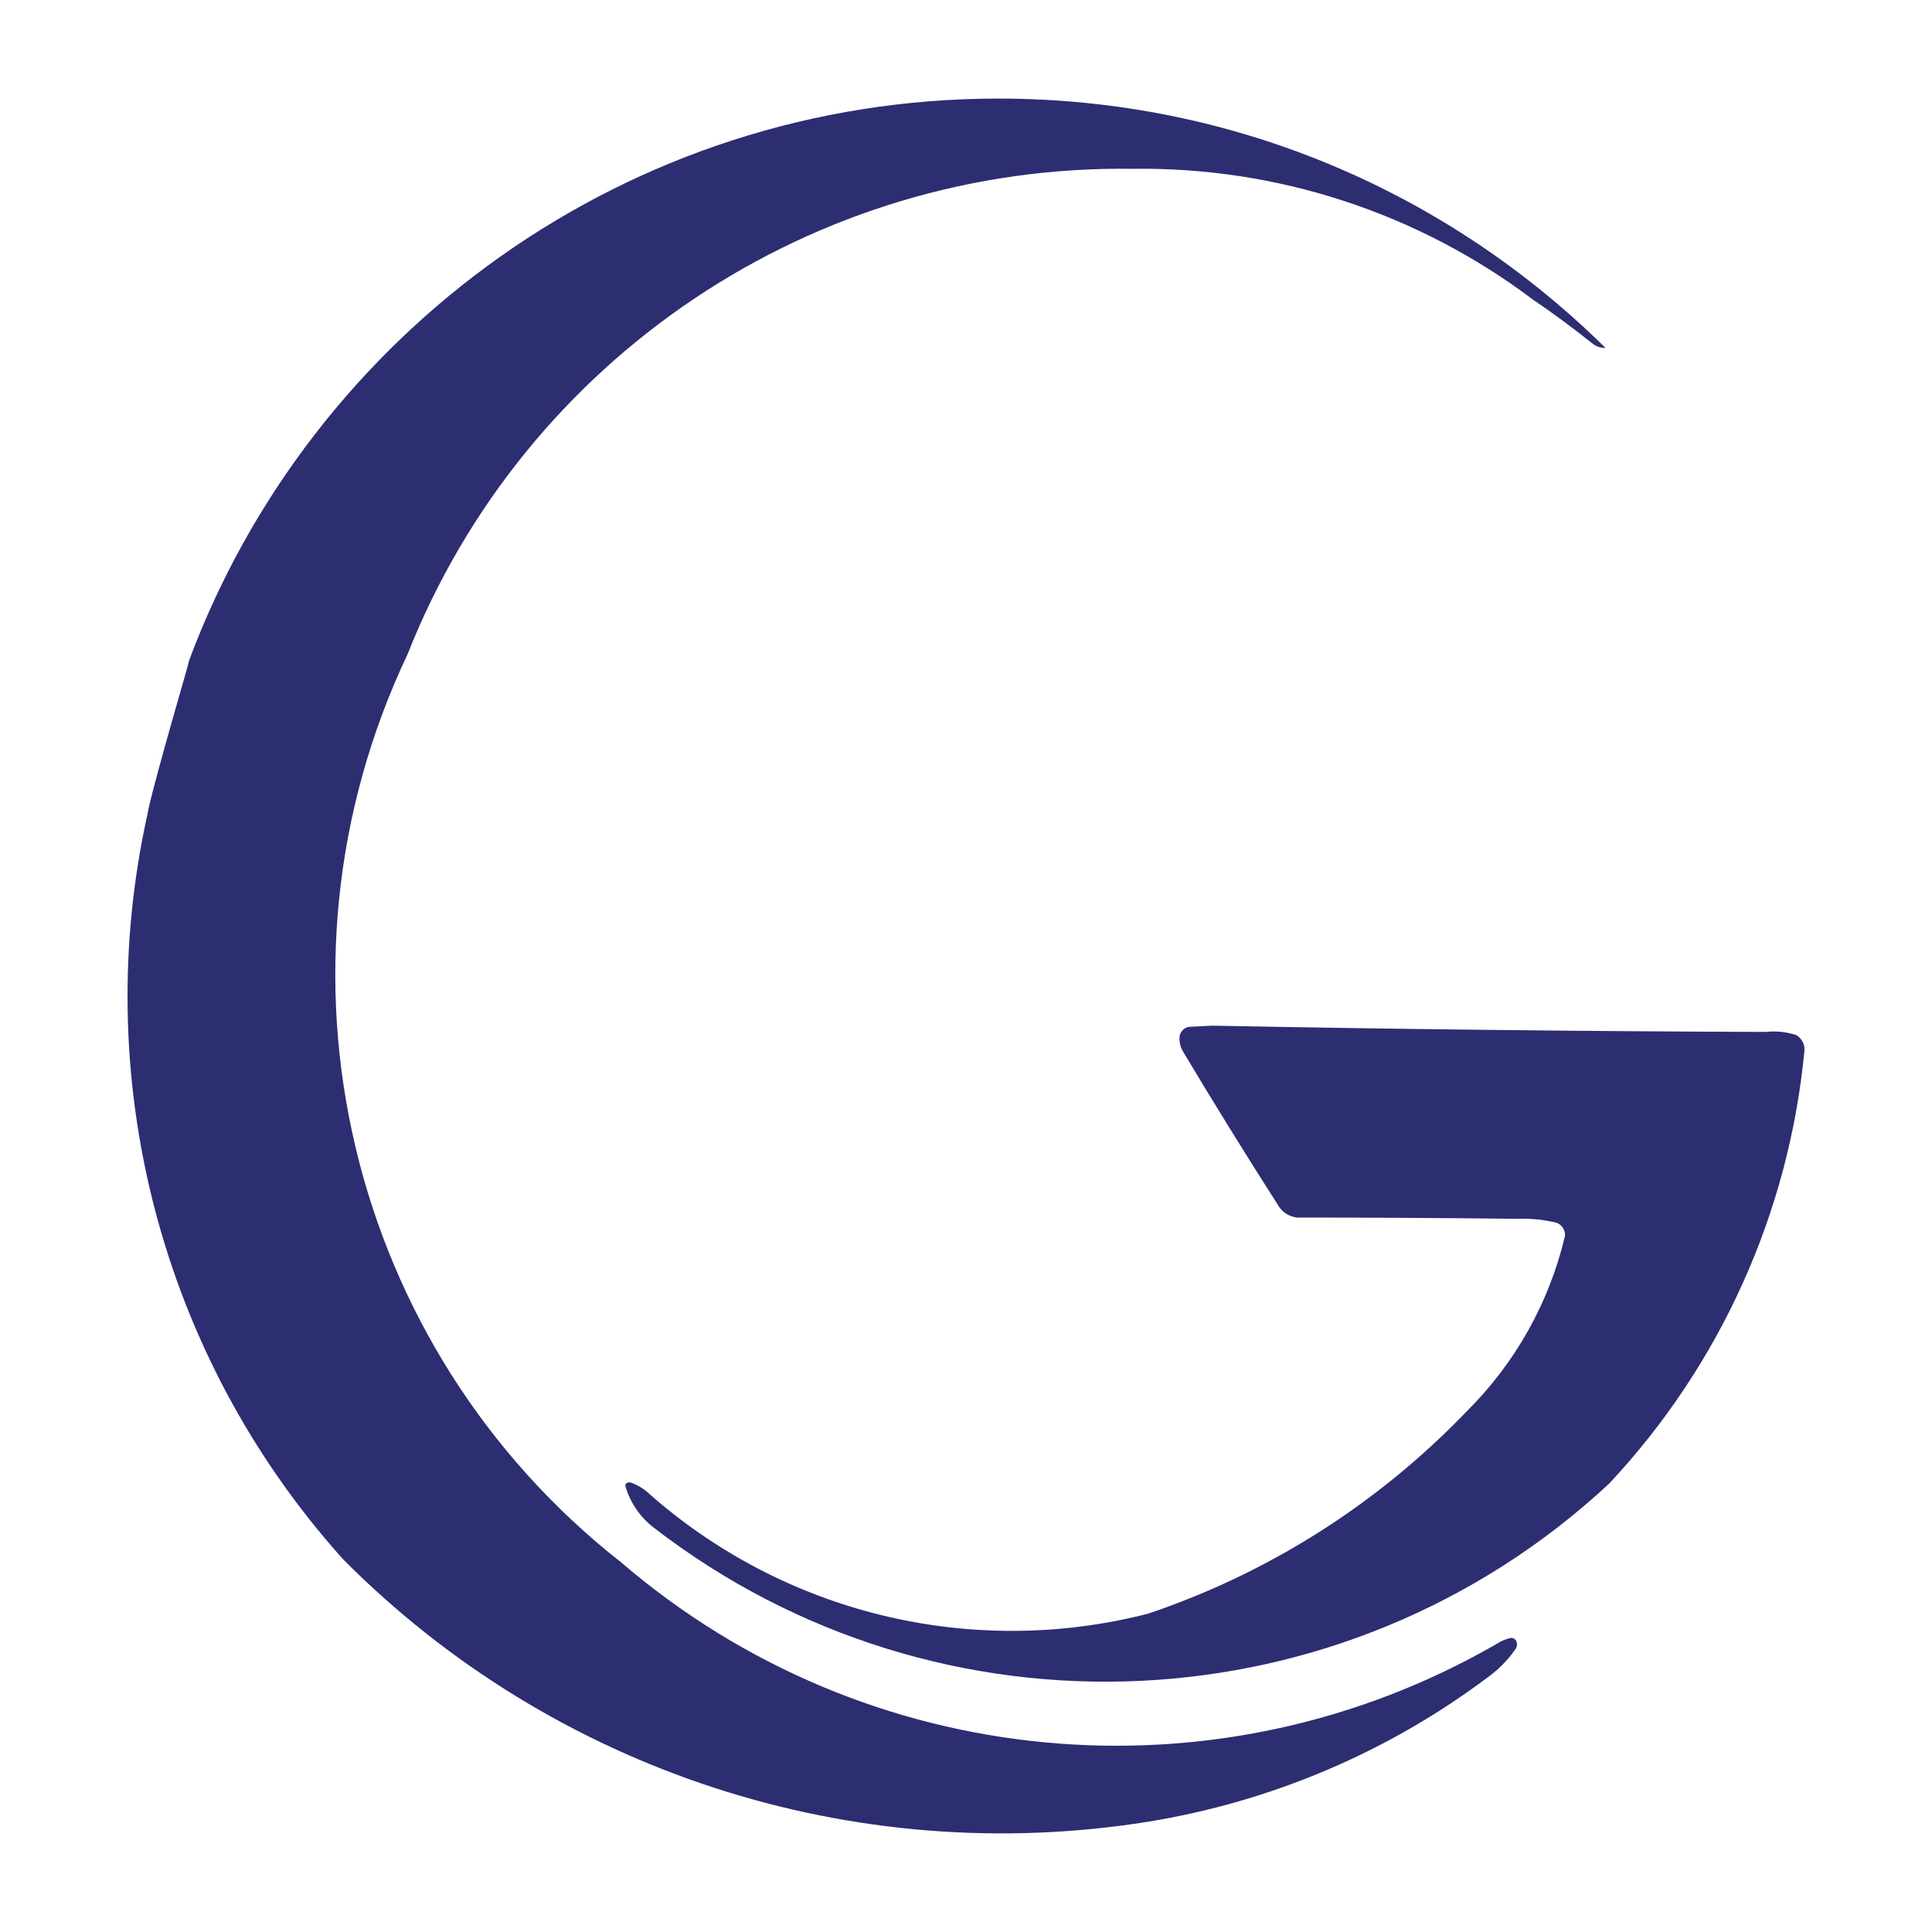
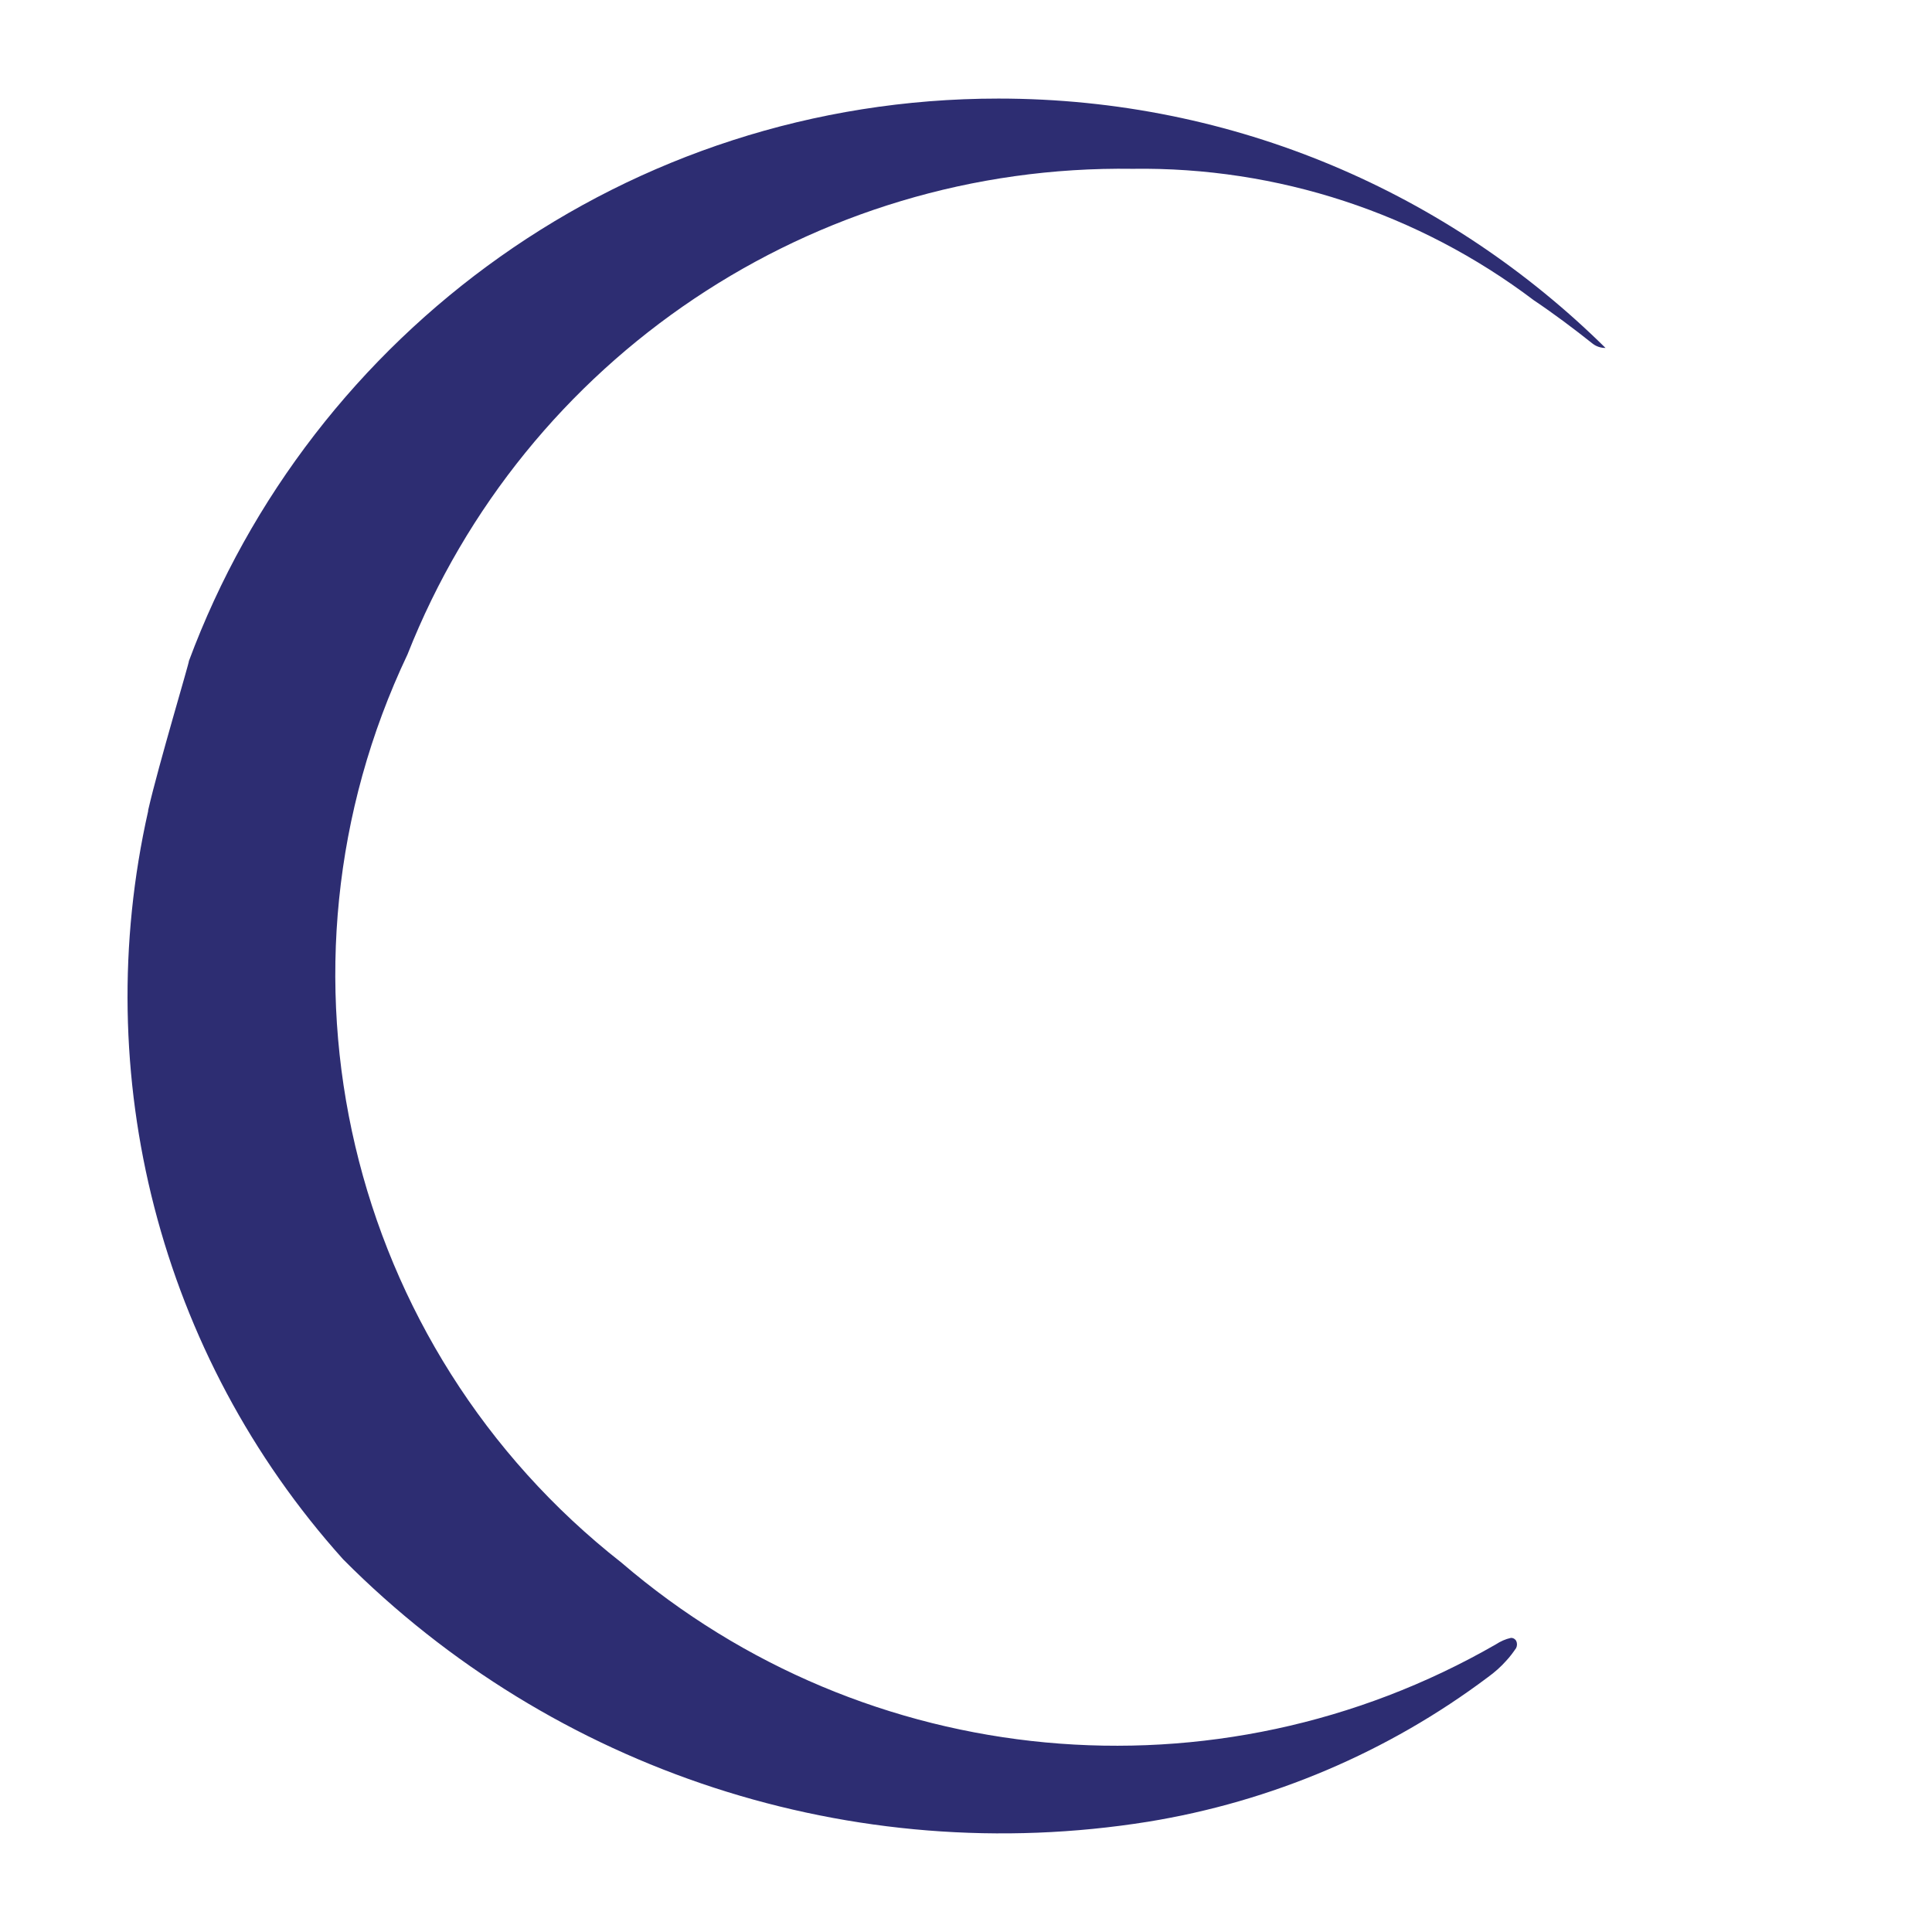
<svg xmlns="http://www.w3.org/2000/svg" id="Layer_1" x="0px" y="0px" viewBox="0 0 500 500" style="enable-background:new 0 0 500 500;" xml:space="preserve">
  <style type="text/css">	.st0{fill-rule:evenodd;clip-rule:evenodd;fill:#2D2D72;}	.st1{fill-rule:evenodd;clip-rule:evenodd;fill:#4377BB;}</style>
  <g>
    <path class="st0" d="M258.39,25.51c-96.02,0-177.91,60.56-209.5,145.55c0.18,0.12-7.87,26.94-10.49,38.38  c-0.06,0.18-0.06,0.3-0.06,0.48c-15.38,68.19,2.8,140.6,50.48,193.65c54.48,54.83,132.02,80.11,208.31,67.89  c31.89-5.19,62.11-18,87.97-37.43c1.73-1.25,3.34-2.68,4.71-4.23c0.95-1.01,1.79-2.15,2.56-3.28c0.3-0.6,0.3-1.31,0-1.91  c-0.3-0.48-0.83-0.77-1.37-0.72c-1.37,0.3-2.68,0.89-3.87,1.67c-72.3,41.6-163.01,33.14-226.31-21.16  c-71.11-55.79-94.11-153.36-55.37-235.01c30.34-76.83,105.08-126.9,187.69-125.7c37.43-0.54,73.97,11.44,103.83,34.03  c5.25,3.52,10.31,7.33,15.26,11.26c0.95,0.72,2.09,1.07,3.28,1.07C375.09,50.13,319.66,25.51,258.39,25.51z" />
-     <path class="st0" d="M416.43,383.97c28.77-30.71,46.55-70.1,50.55-112c0.17-1.71-0.73-3.35-2.25-4.15  c-2.53-0.79-5.2-1.05-7.85-0.76c-47.72-0.16-95.44-0.7-143.14-1.62l-5.99,0.31c-1.23,0.18-2.21,1.12-2.45,2.33  c-0.17,1.41,0.13,2.84,0.86,4.05c7.99,13.37,16.19,26.61,24.57,39.72c1.04,1.84,2.91,3.05,5.01,3.25c19.08,0,38.17,0.11,57.25,0.33  c3.33-0.12,6.66,0.23,9.89,1.03c0.65,0.25,1.2,0.7,1.58,1.28c0.4,0.61,0.6,1.32,0.58,2.04c-4.07,17.29-12.93,33.09-25.56,45.58  c-22.84,23.78-51.08,41.71-82.32,52.25c-45.86,11.78-94.59-0.09-129.88-31.67c-1.19-0.96-2.53-1.71-3.97-2.24  c-0.37-0.12-0.78-0.08-1.11,0.12c-0.27,0.16-0.4,0.45-0.36,0.76c1.24,4.28,3.81,8.05,7.34,10.77  C243.31,452.55,347.89,447.72,416.43,383.97L416.43,383.97z" />
  </g>
</svg>